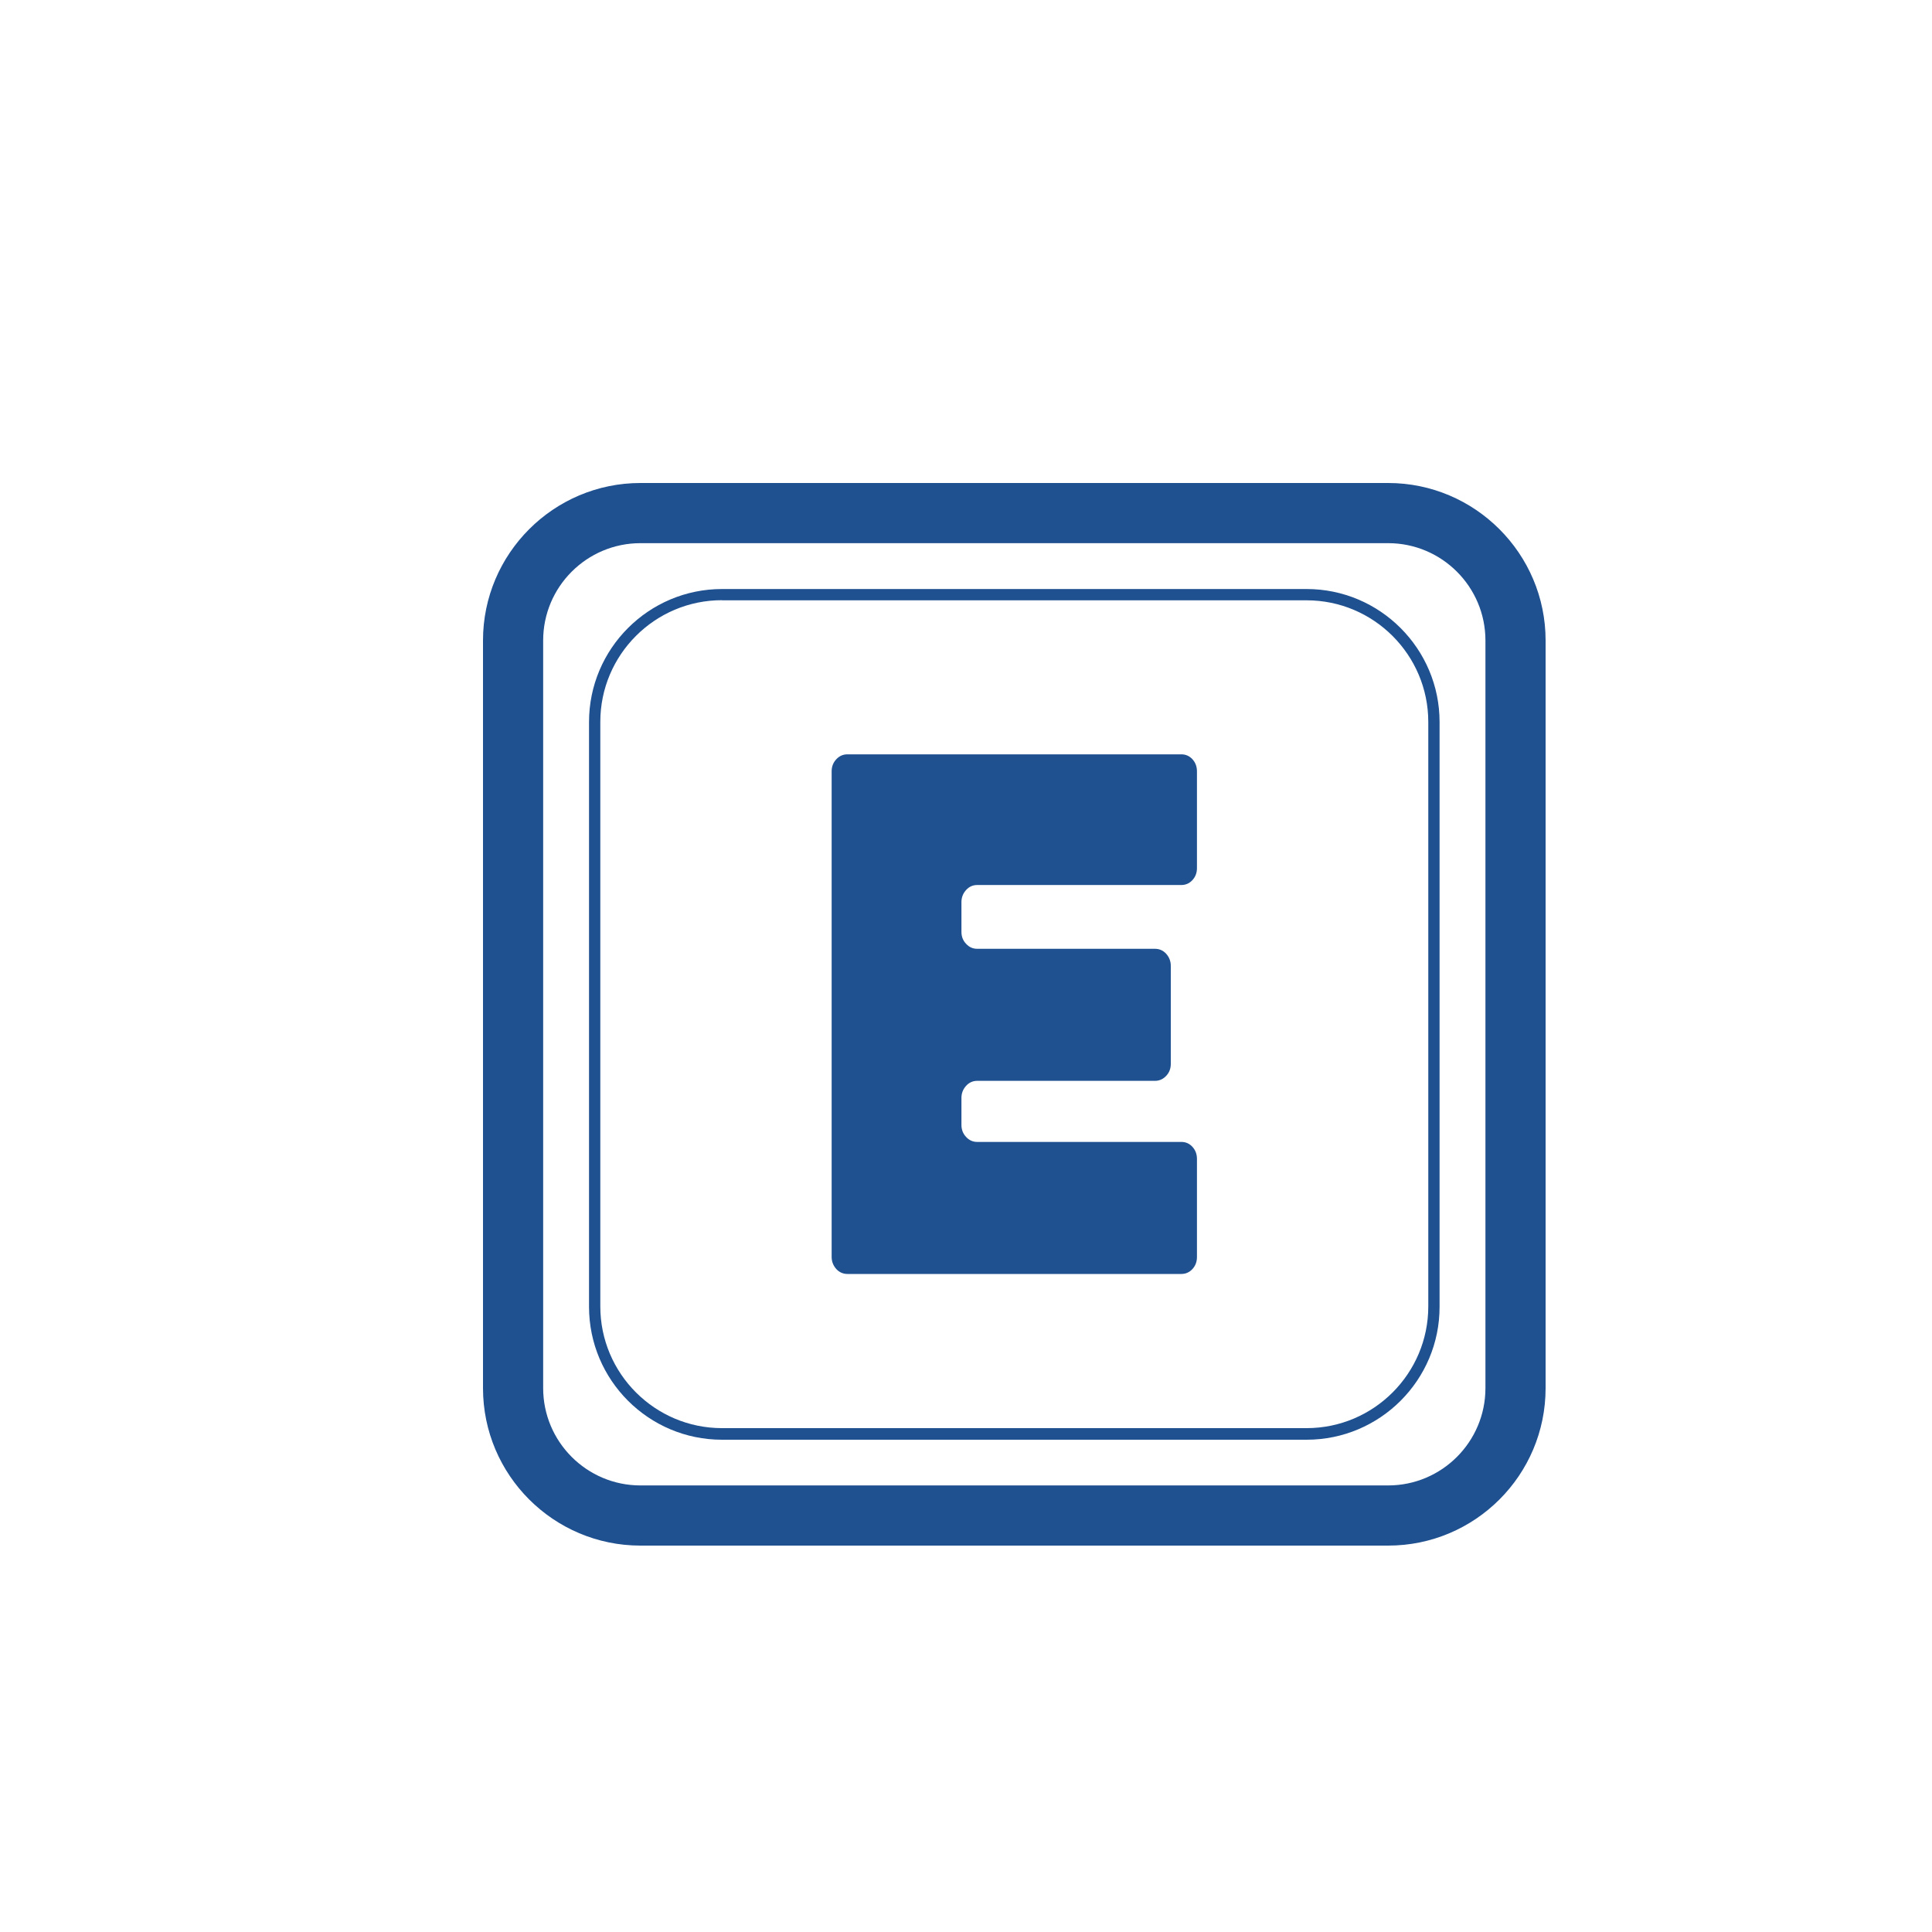
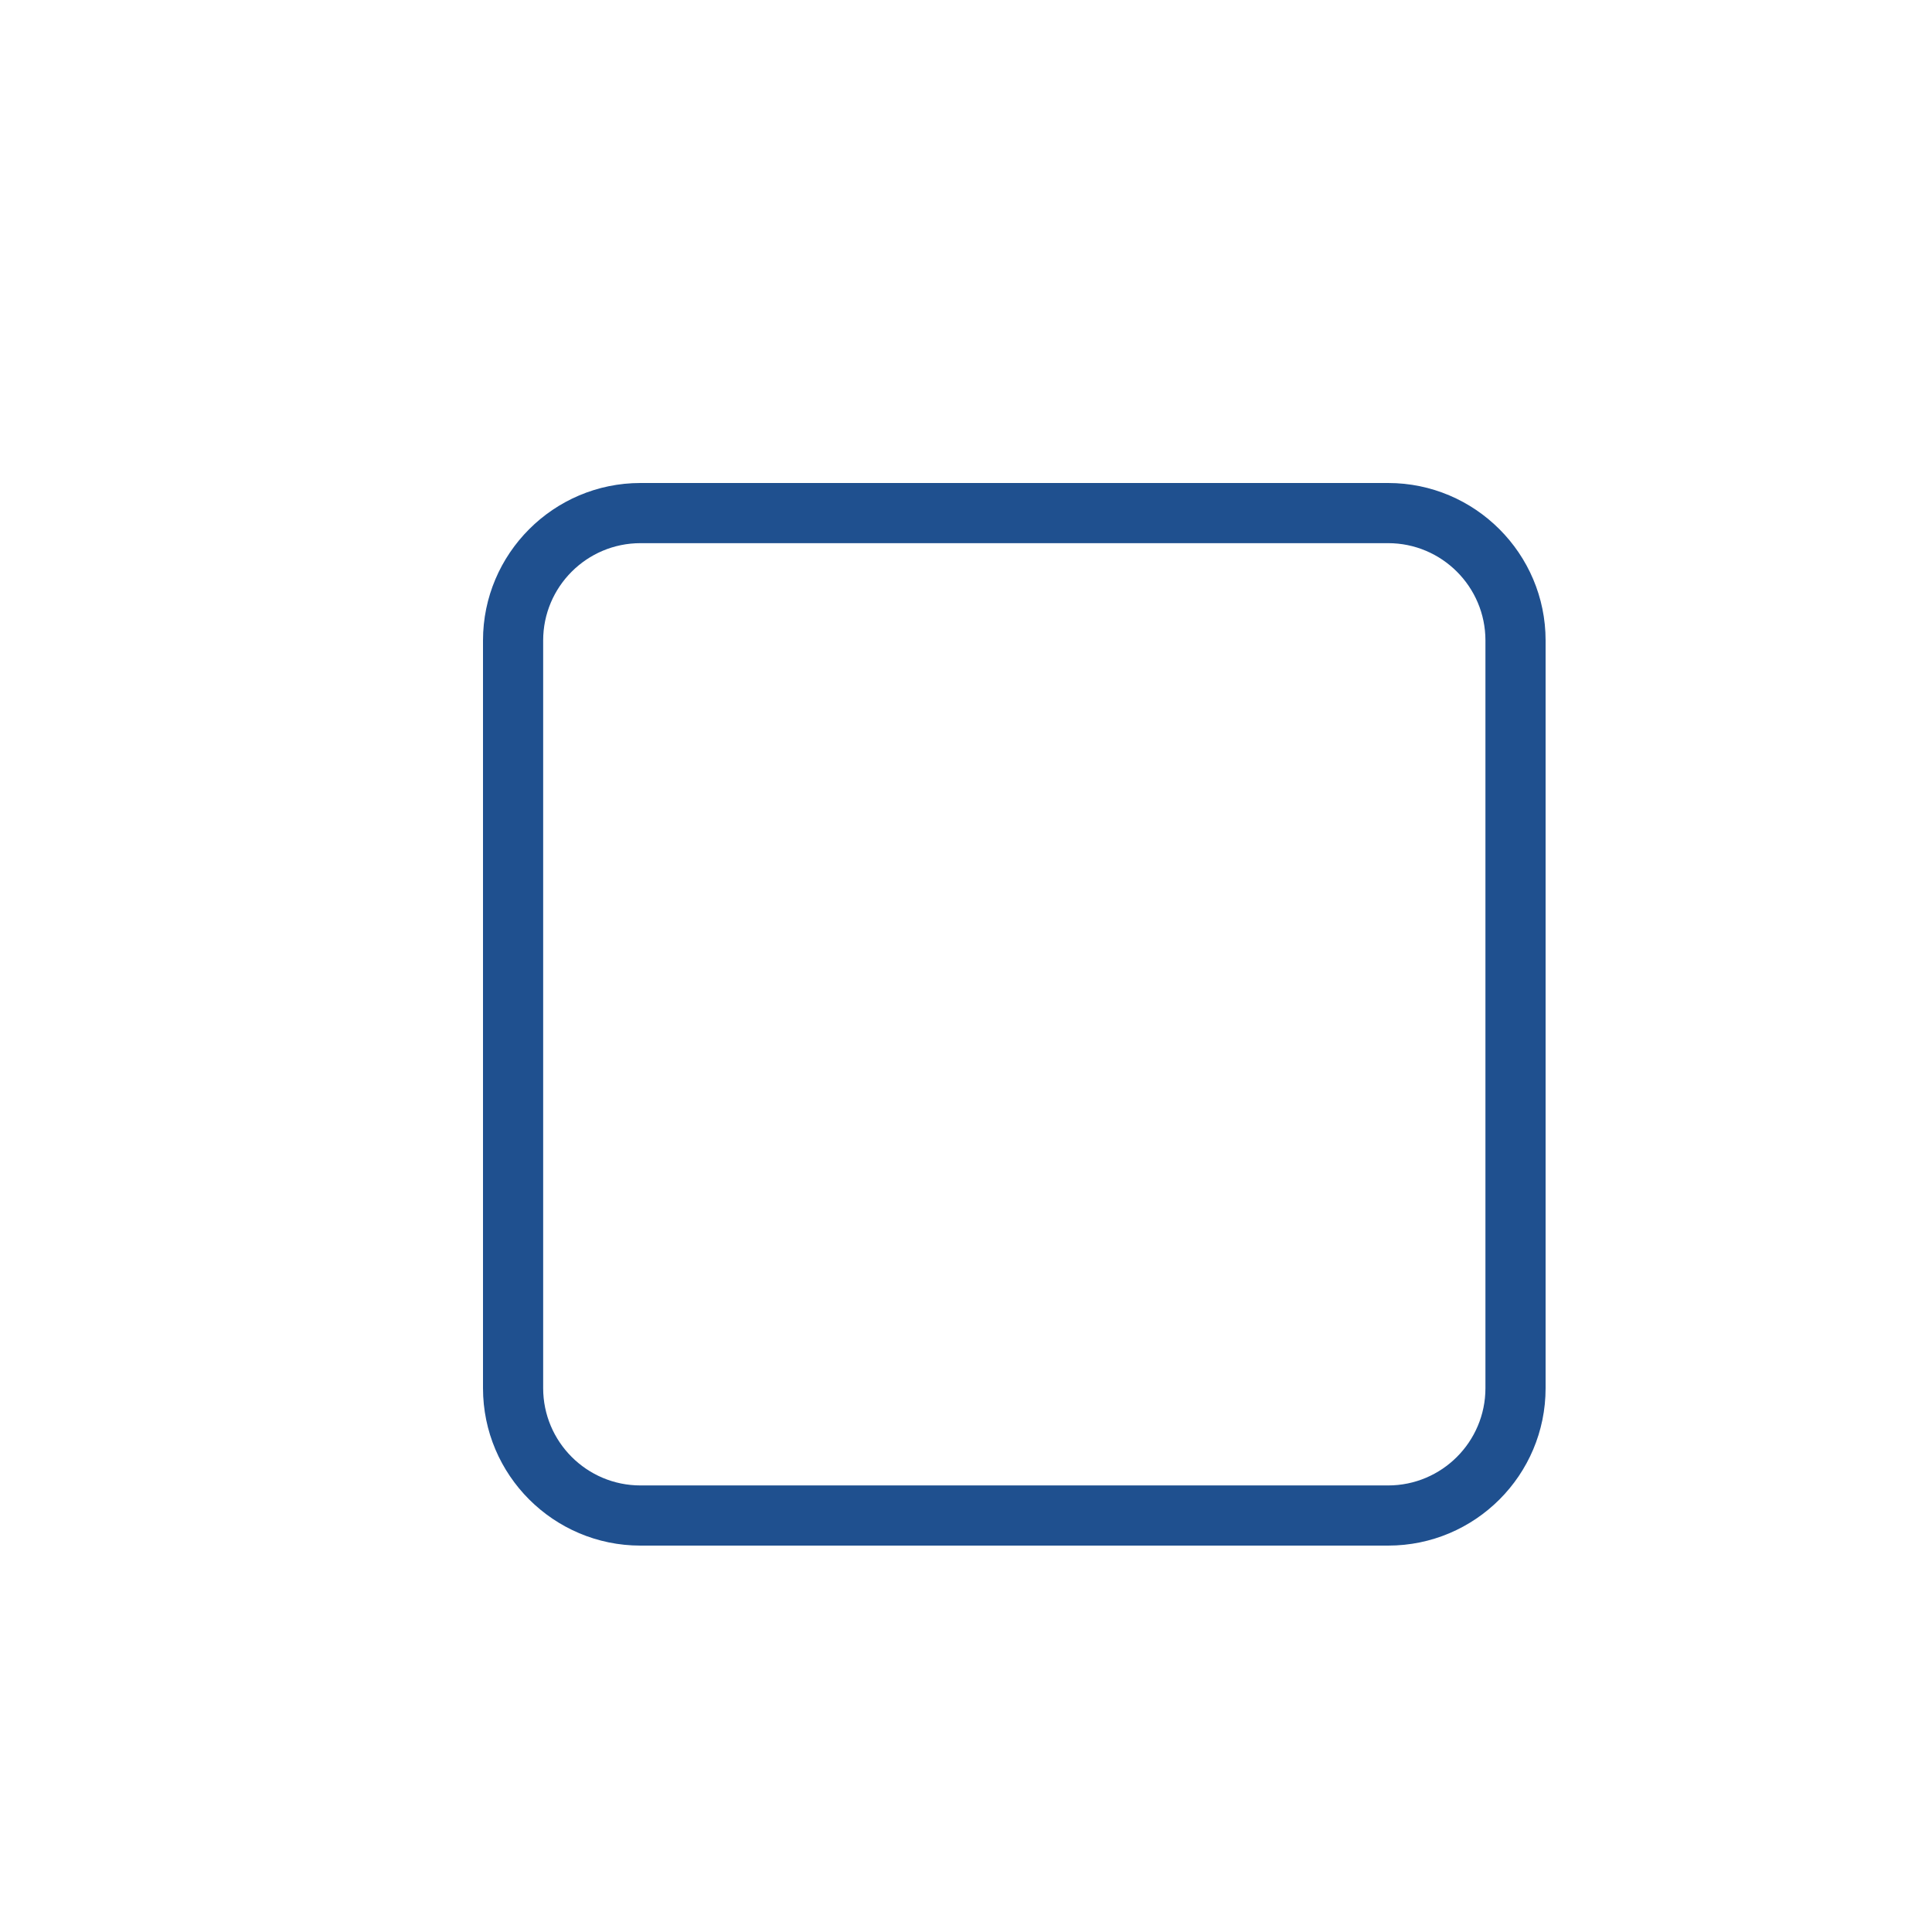
<svg xmlns="http://www.w3.org/2000/svg" width="50" height="50" viewBox="0 0 50 50" fill="none">
  <path d="M35.925 40H16.575C14.329 40 12.5 38.175 12.5 35.925V16.575C12.5 14.329 14.329 12.5 16.575 12.5H35.925C38.171 12.5 40 14.329 40 16.575V35.925C40 38.175 38.175 40 35.925 40ZM16.575 14.057C15.186 14.057 14.057 15.186 14.057 16.575V35.925C14.057 37.314 15.186 38.443 16.575 38.443H35.925C37.314 38.443 38.443 37.314 38.443 35.925V16.575C38.443 15.186 37.314 14.057 35.925 14.057H16.575V14.057Z" fill="#1F508F" />
-   <path d="M33.815 37.26H18.685C16.785 37.26 15.244 35.715 15.244 33.819V18.685C15.244 16.786 16.789 15.244 18.685 15.244H33.815C35.714 15.244 37.256 16.79 37.256 18.685V33.815C37.26 35.715 35.714 37.26 33.815 37.26ZM18.685 15.533C16.949 15.533 15.536 16.945 15.536 18.681V33.811C15.536 35.547 16.949 36.96 18.685 36.96H33.815C35.551 36.96 36.964 35.547 36.964 33.811V18.685C36.964 16.949 35.551 15.536 33.815 15.536H18.685V15.533Z" fill="#1F508F" />
-   <path d="M24.882 23.344V24.115C24.882 24.239 24.921 24.341 25.003 24.426C25.08 24.512 25.178 24.555 25.291 24.555H29.892C30.004 24.555 30.102 24.598 30.18 24.683C30.257 24.769 30.3 24.874 30.3 24.994V27.532C30.3 27.657 30.261 27.758 30.18 27.844C30.098 27.929 30.004 27.972 29.892 27.972H25.291C25.178 27.972 25.08 28.015 25.003 28.101C24.925 28.186 24.882 28.291 24.882 28.412V29.113C24.882 29.233 24.921 29.338 25.003 29.424C25.08 29.51 25.178 29.553 25.291 29.553H30.573C30.686 29.553 30.783 29.595 30.861 29.681C30.939 29.767 30.977 29.872 30.977 29.992V32.53C30.977 32.655 30.939 32.756 30.861 32.842C30.783 32.927 30.686 32.97 30.573 32.97H21.931C21.819 32.97 21.721 32.927 21.643 32.842C21.566 32.756 21.523 32.651 21.523 32.53V19.962C21.523 19.841 21.562 19.736 21.643 19.65C21.721 19.565 21.819 19.522 21.931 19.522H30.573C30.686 19.522 30.783 19.565 30.861 19.65C30.939 19.736 30.977 19.841 30.977 19.962V22.465C30.977 22.589 30.939 22.69 30.861 22.776C30.783 22.861 30.686 22.904 30.573 22.904H25.291C25.178 22.904 25.08 22.947 25.003 23.033C24.925 23.118 24.882 23.224 24.882 23.344Z" fill="#1F508F" />
</svg>